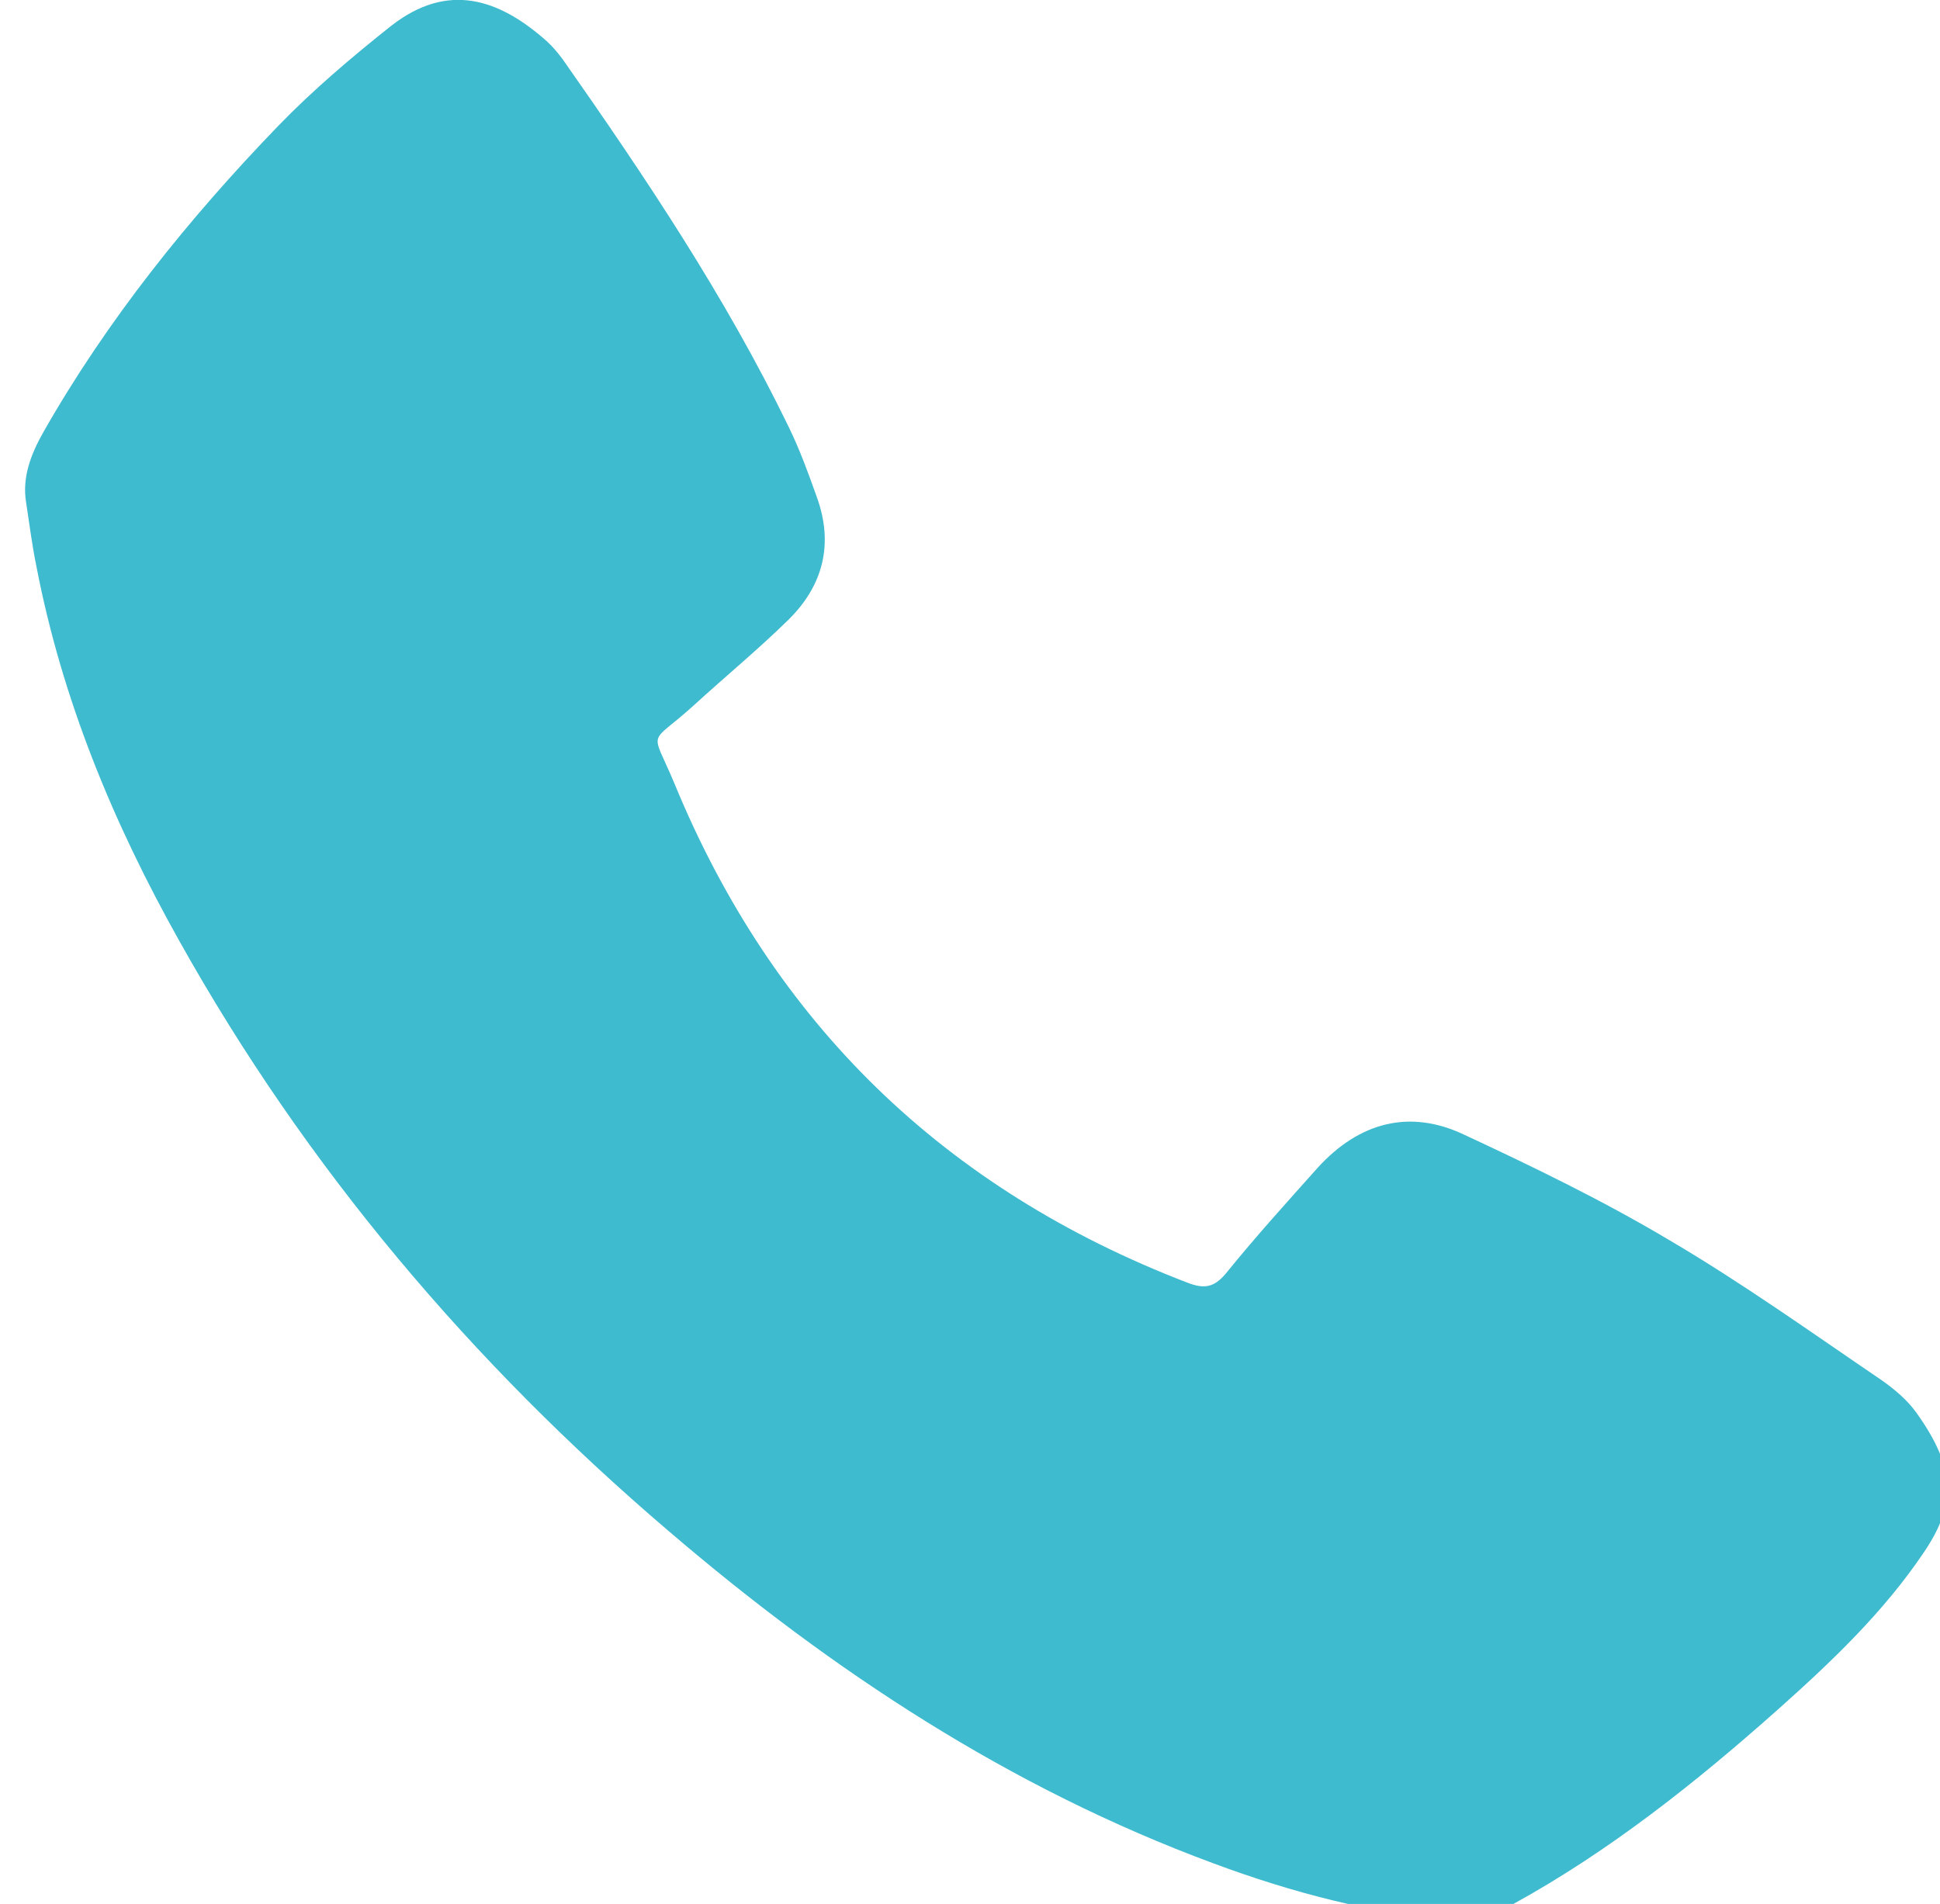
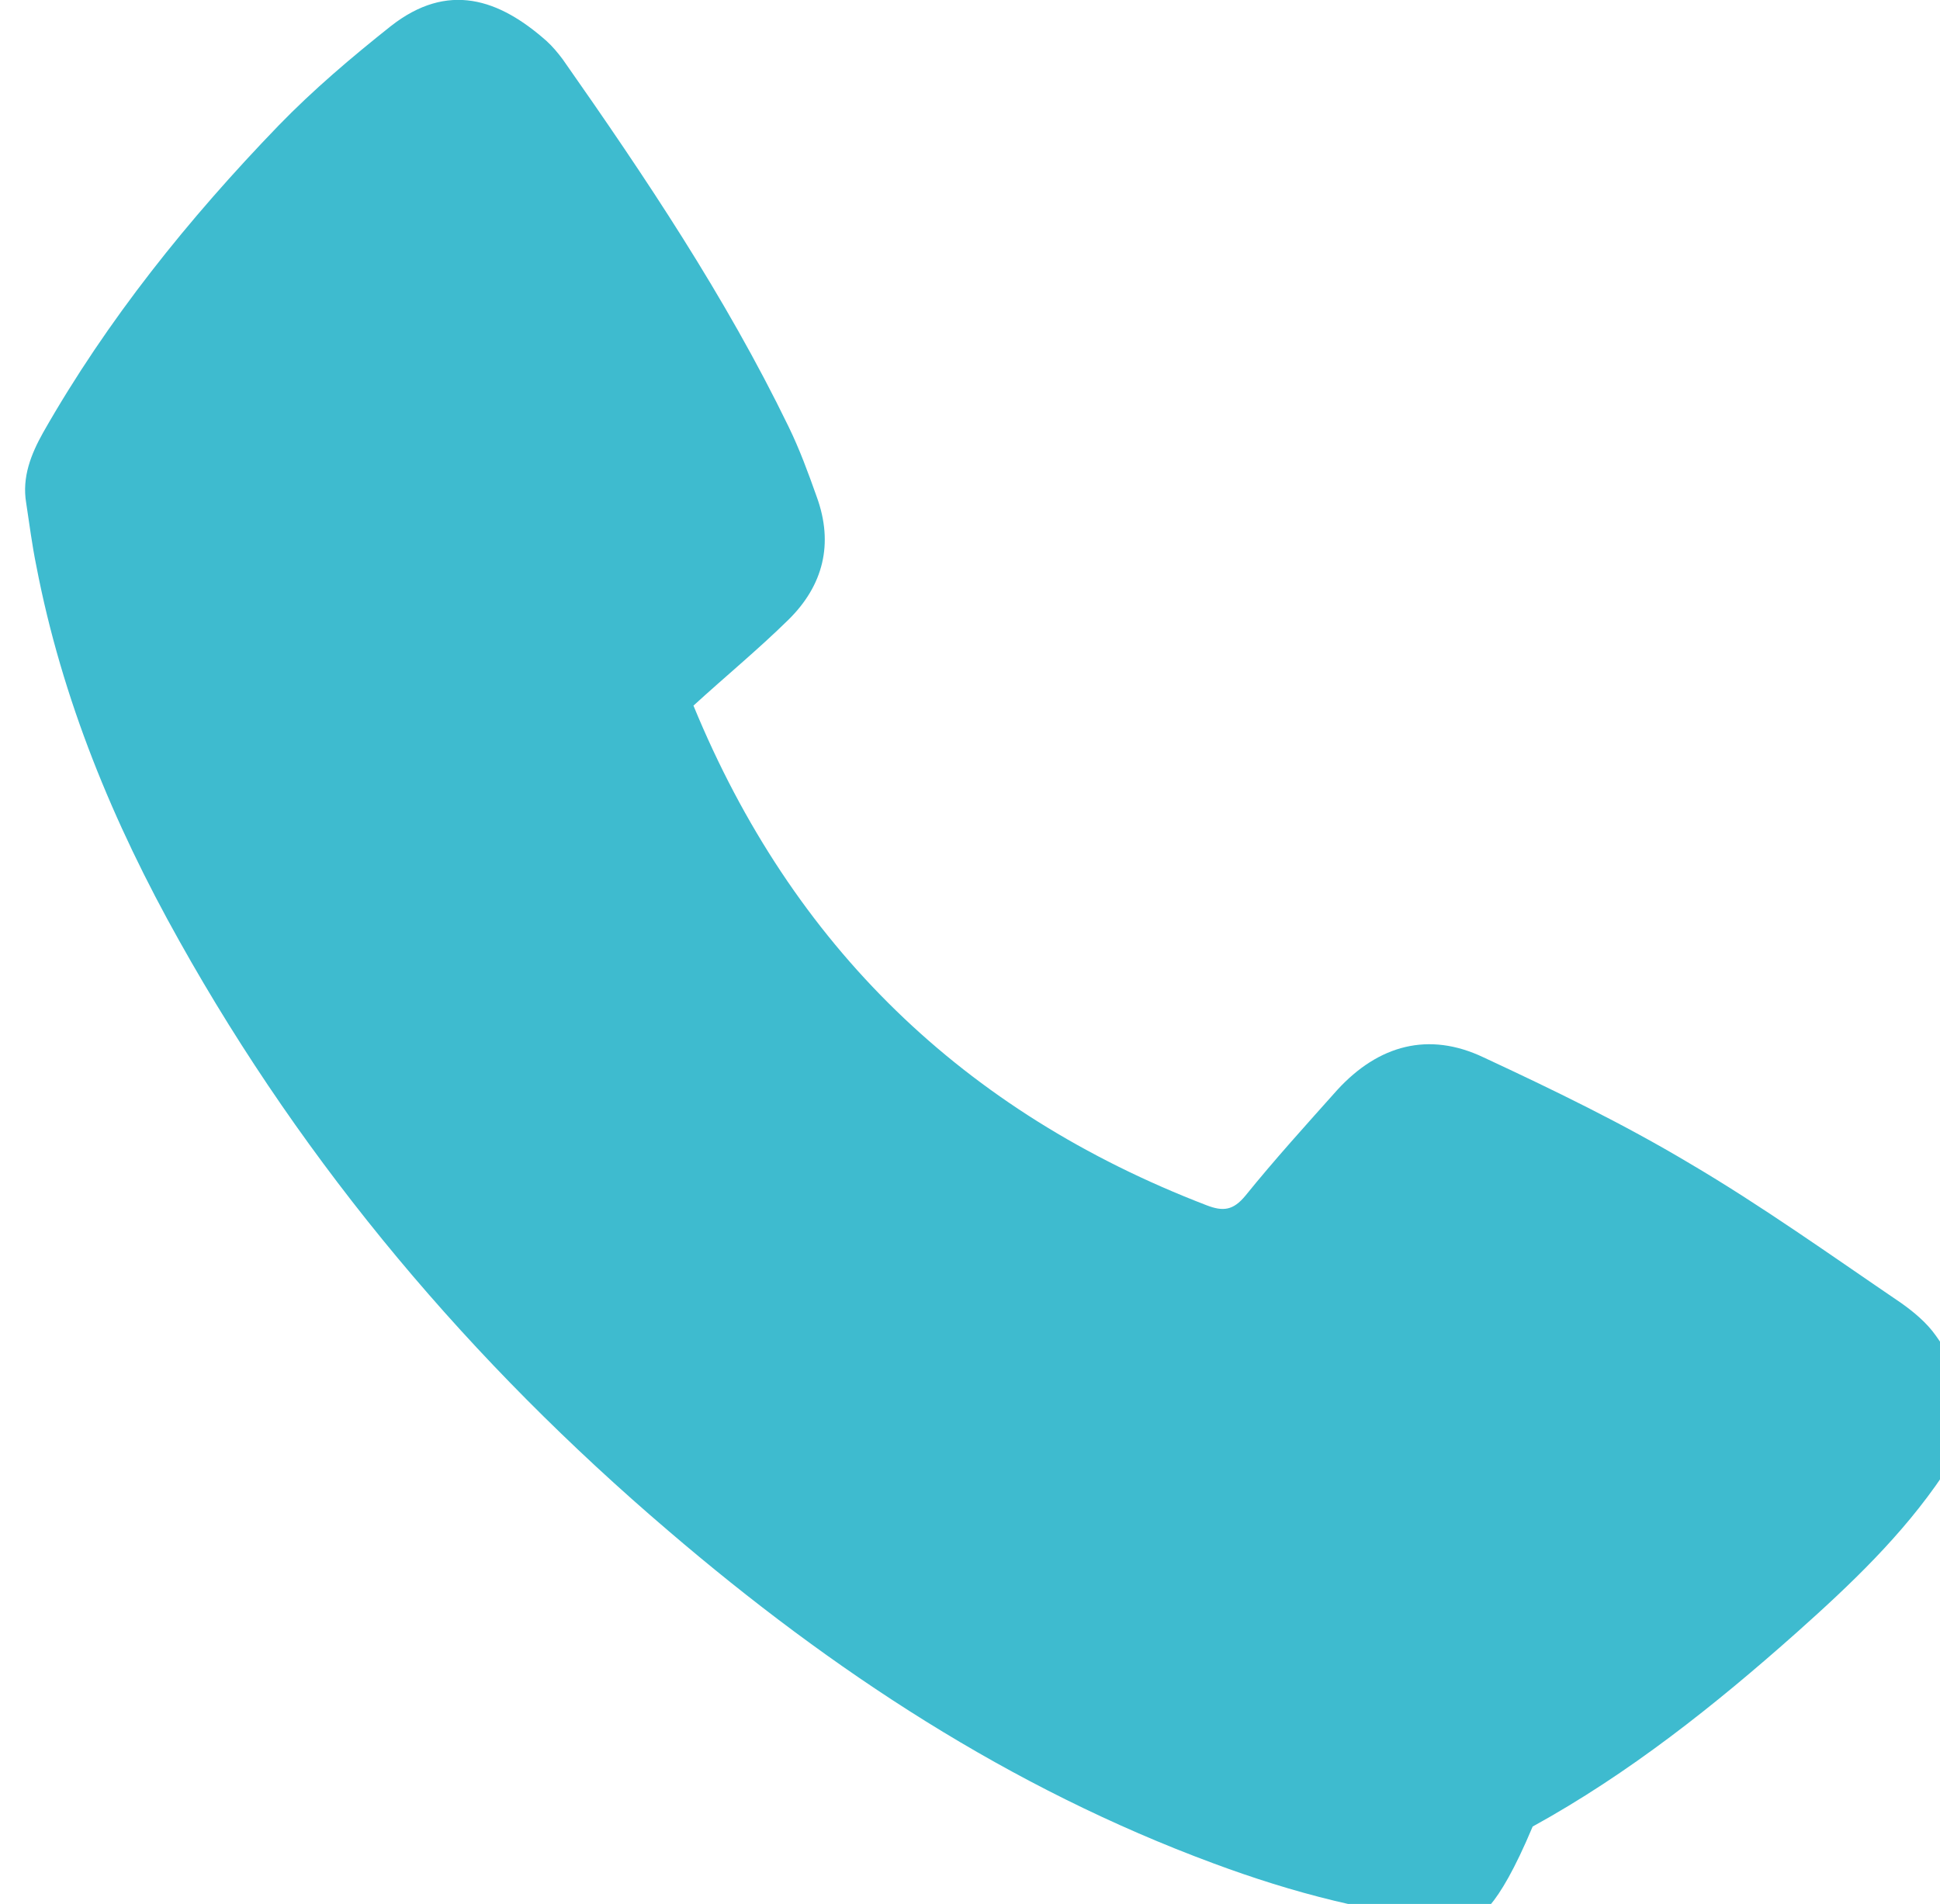
<svg xmlns="http://www.w3.org/2000/svg" version="1.2" id="Layer_1" x="0px" y="0px" viewBox="0 0 363.4 356.7" xml:space="preserve">
  <g>
-     <path fill="#3EBBCF" d="M274.6,360.2c-17.4-1.6-32.5-5.6-47.3-11.1c-38.1-14.1-71.4-36-102.1-62.3c-36.9-31.5-67.9-68.1-91.6-110.5 C21.2,154.2,11.6,131,6.8,106c-0.8-3.9-1.3-7.9-1.9-11.8C4.1,89.4,5.8,85.1,8.1,81c12-21.1,27.2-40,44.1-57.5 c6.5-6.7,13.7-12.8,21-18.6c10.7-8.4,20.3-5.1,29.2,2.8c1.1,1,2.1,2.2,3,3.4c15.5,22.1,30.5,44.5,42.3,68.8 c2.1,4.3,3.7,8.7,5.3,13.2c3.2,8.8,1.2,16.6-5.3,23c-5.7,5.6-11.9,10.7-17.8,16.1c-8.5,7.7-8,4-3.6,14.5 c18.5,45,50.6,76.1,96.1,93.6c3.1,1.2,5,1,7.3-1.8c5.5-6.8,11.4-13.3,17.2-19.8c7.7-8.4,17.1-11,27.4-6.1 c13.1,6.1,26.1,12.4,38.5,19.8c13.6,8,26.6,17.3,39.7,26.2c2.4,1.7,4.8,3.7,6.5,6.1c7.5,10.5,7.4,17.2,1.4,26.1 c-7.6,11.3-17.4,20.6-27.5,29.6c-15.3,13.6-31.4,26.4-49.4,36.3C280.3,358.4,276.7,359.4,274.6,360.2z" />
+     <path fill="#3EBBCF" d="M274.6,360.2c-17.4-1.6-32.5-5.6-47.3-11.1c-38.1-14.1-71.4-36-102.1-62.3c-36.9-31.5-67.9-68.1-91.6-110.5 C21.2,154.2,11.6,131,6.8,106c-0.8-3.9-1.3-7.9-1.9-11.8C4.1,89.4,5.8,85.1,8.1,81c12-21.1,27.2-40,44.1-57.5 c6.5-6.7,13.7-12.8,21-18.6c10.7-8.4,20.3-5.1,29.2,2.8c1.1,1,2.1,2.2,3,3.4c15.5,22.1,30.5,44.5,42.3,68.8 c2.1,4.3,3.7,8.7,5.3,13.2c3.2,8.8,1.2,16.6-5.3,23c-5.7,5.6-11.9,10.7-17.8,16.1c18.5,45,50.6,76.1,96.1,93.6c3.1,1.2,5,1,7.3-1.8c5.5-6.8,11.4-13.3,17.2-19.8c7.7-8.4,17.1-11,27.4-6.1 c13.1,6.1,26.1,12.4,38.5,19.8c13.6,8,26.6,17.3,39.7,26.2c2.4,1.7,4.8,3.7,6.5,6.1c7.5,10.5,7.4,17.2,1.4,26.1 c-7.6,11.3-17.4,20.6-27.5,29.6c-15.3,13.6-31.4,26.4-49.4,36.3C280.3,358.4,276.7,359.4,274.6,360.2z" />
  </g>
</svg>